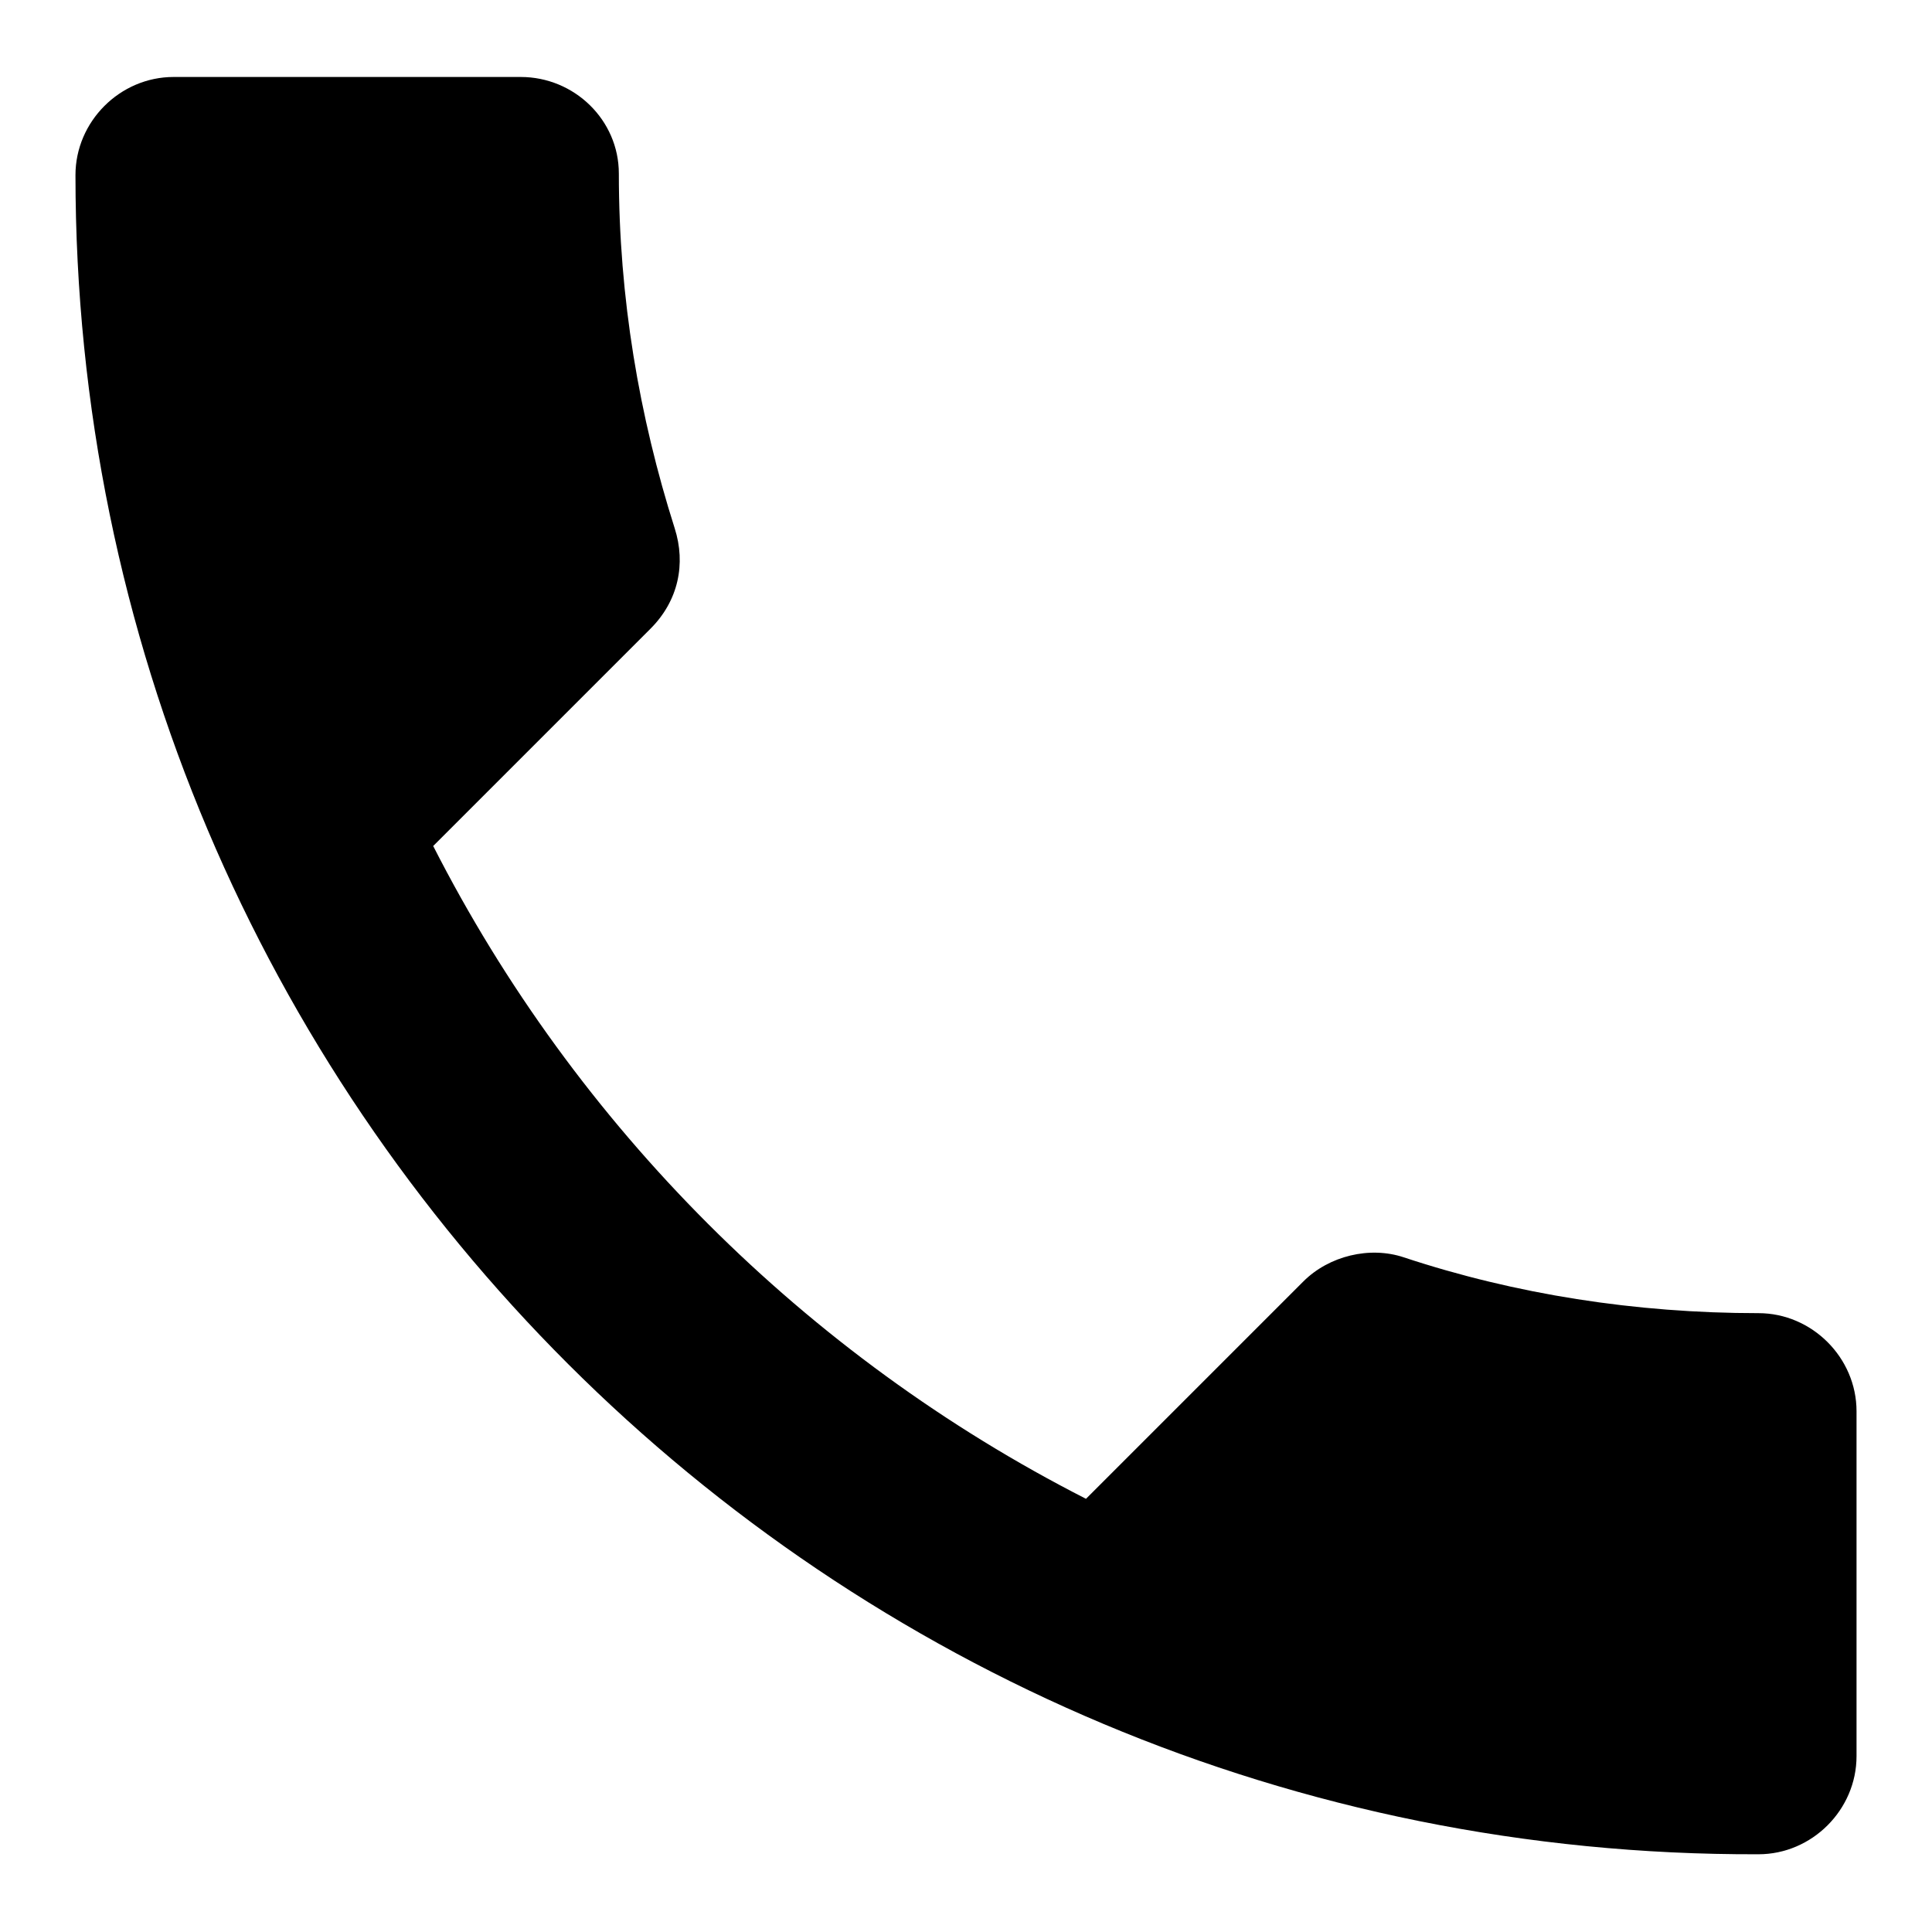
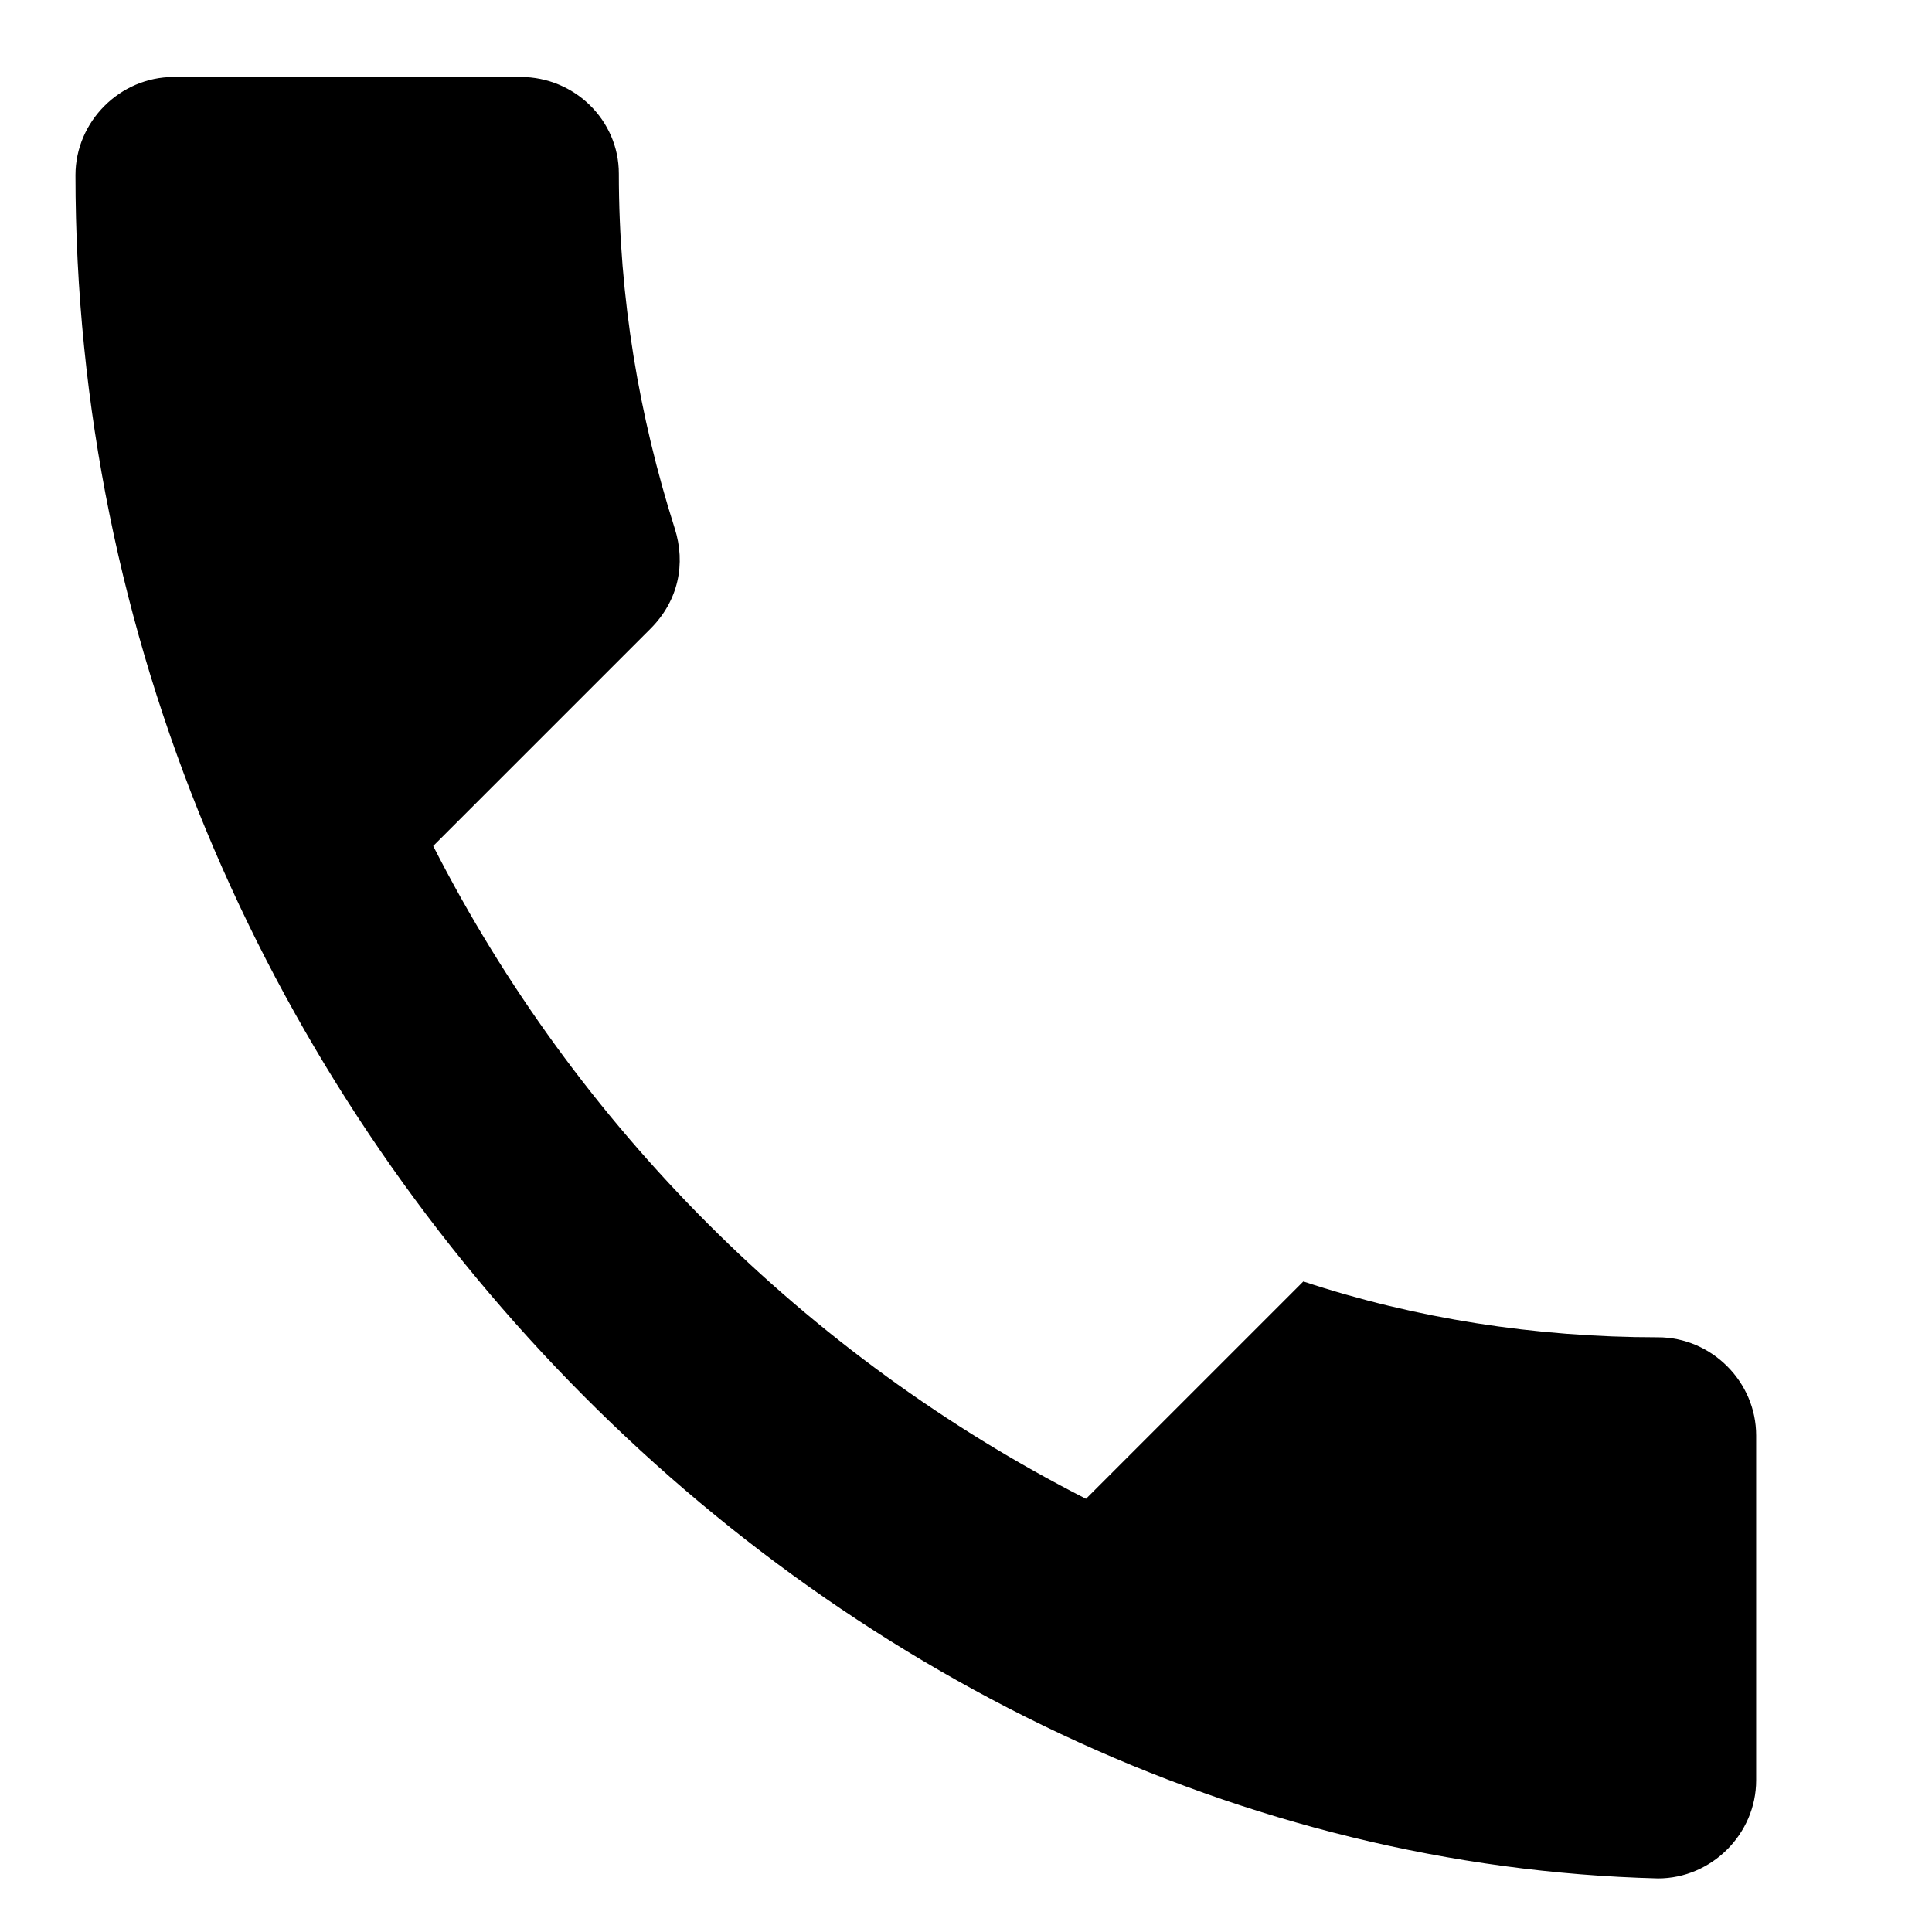
<svg xmlns="http://www.w3.org/2000/svg" version="1.1" x="0px" y="0px" viewBox="0 0 256 256" enable-background="new 0 0 256 256" xml:space="preserve">
  <g>
-     <path fill="#000000" d="M57.4,112.1c18.9,37.1,49.4,67.6,86.5,86.5l28.8-28.8c3.4-3.4,8.8-4.7,13.3-3.2c14.8,4.9,30.7,7.4,47,7.4 c7.1,0,13,5.9,13,13v45.7c0,7.1-5.9,13-13,13C109.8,246.1,10,146.3,10,23.2c0-7.1,5.9-13,13-13h46c7.1,0,13,5.7,13,12.8 c0,16.5,2.7,32.2,7.4,47c1.5,4.7,0.5,9.6-3.2,13.3L57.4,112.1z" />
+     <path fill="#000000" d="M57.4,112.1c18.9,37.1,49.4,67.6,86.5,86.5l28.8-28.8c14.8,4.9,30.7,7.4,47,7.4 c7.1,0,13,5.9,13,13v45.7c0,7.1-5.9,13-13,13C109.8,246.1,10,146.3,10,23.2c0-7.1,5.9-13,13-13h46c7.1,0,13,5.7,13,12.8 c0,16.5,2.7,32.2,7.4,47c1.5,4.7,0.5,9.6-3.2,13.3L57.4,112.1z" />
  </g>
</svg>